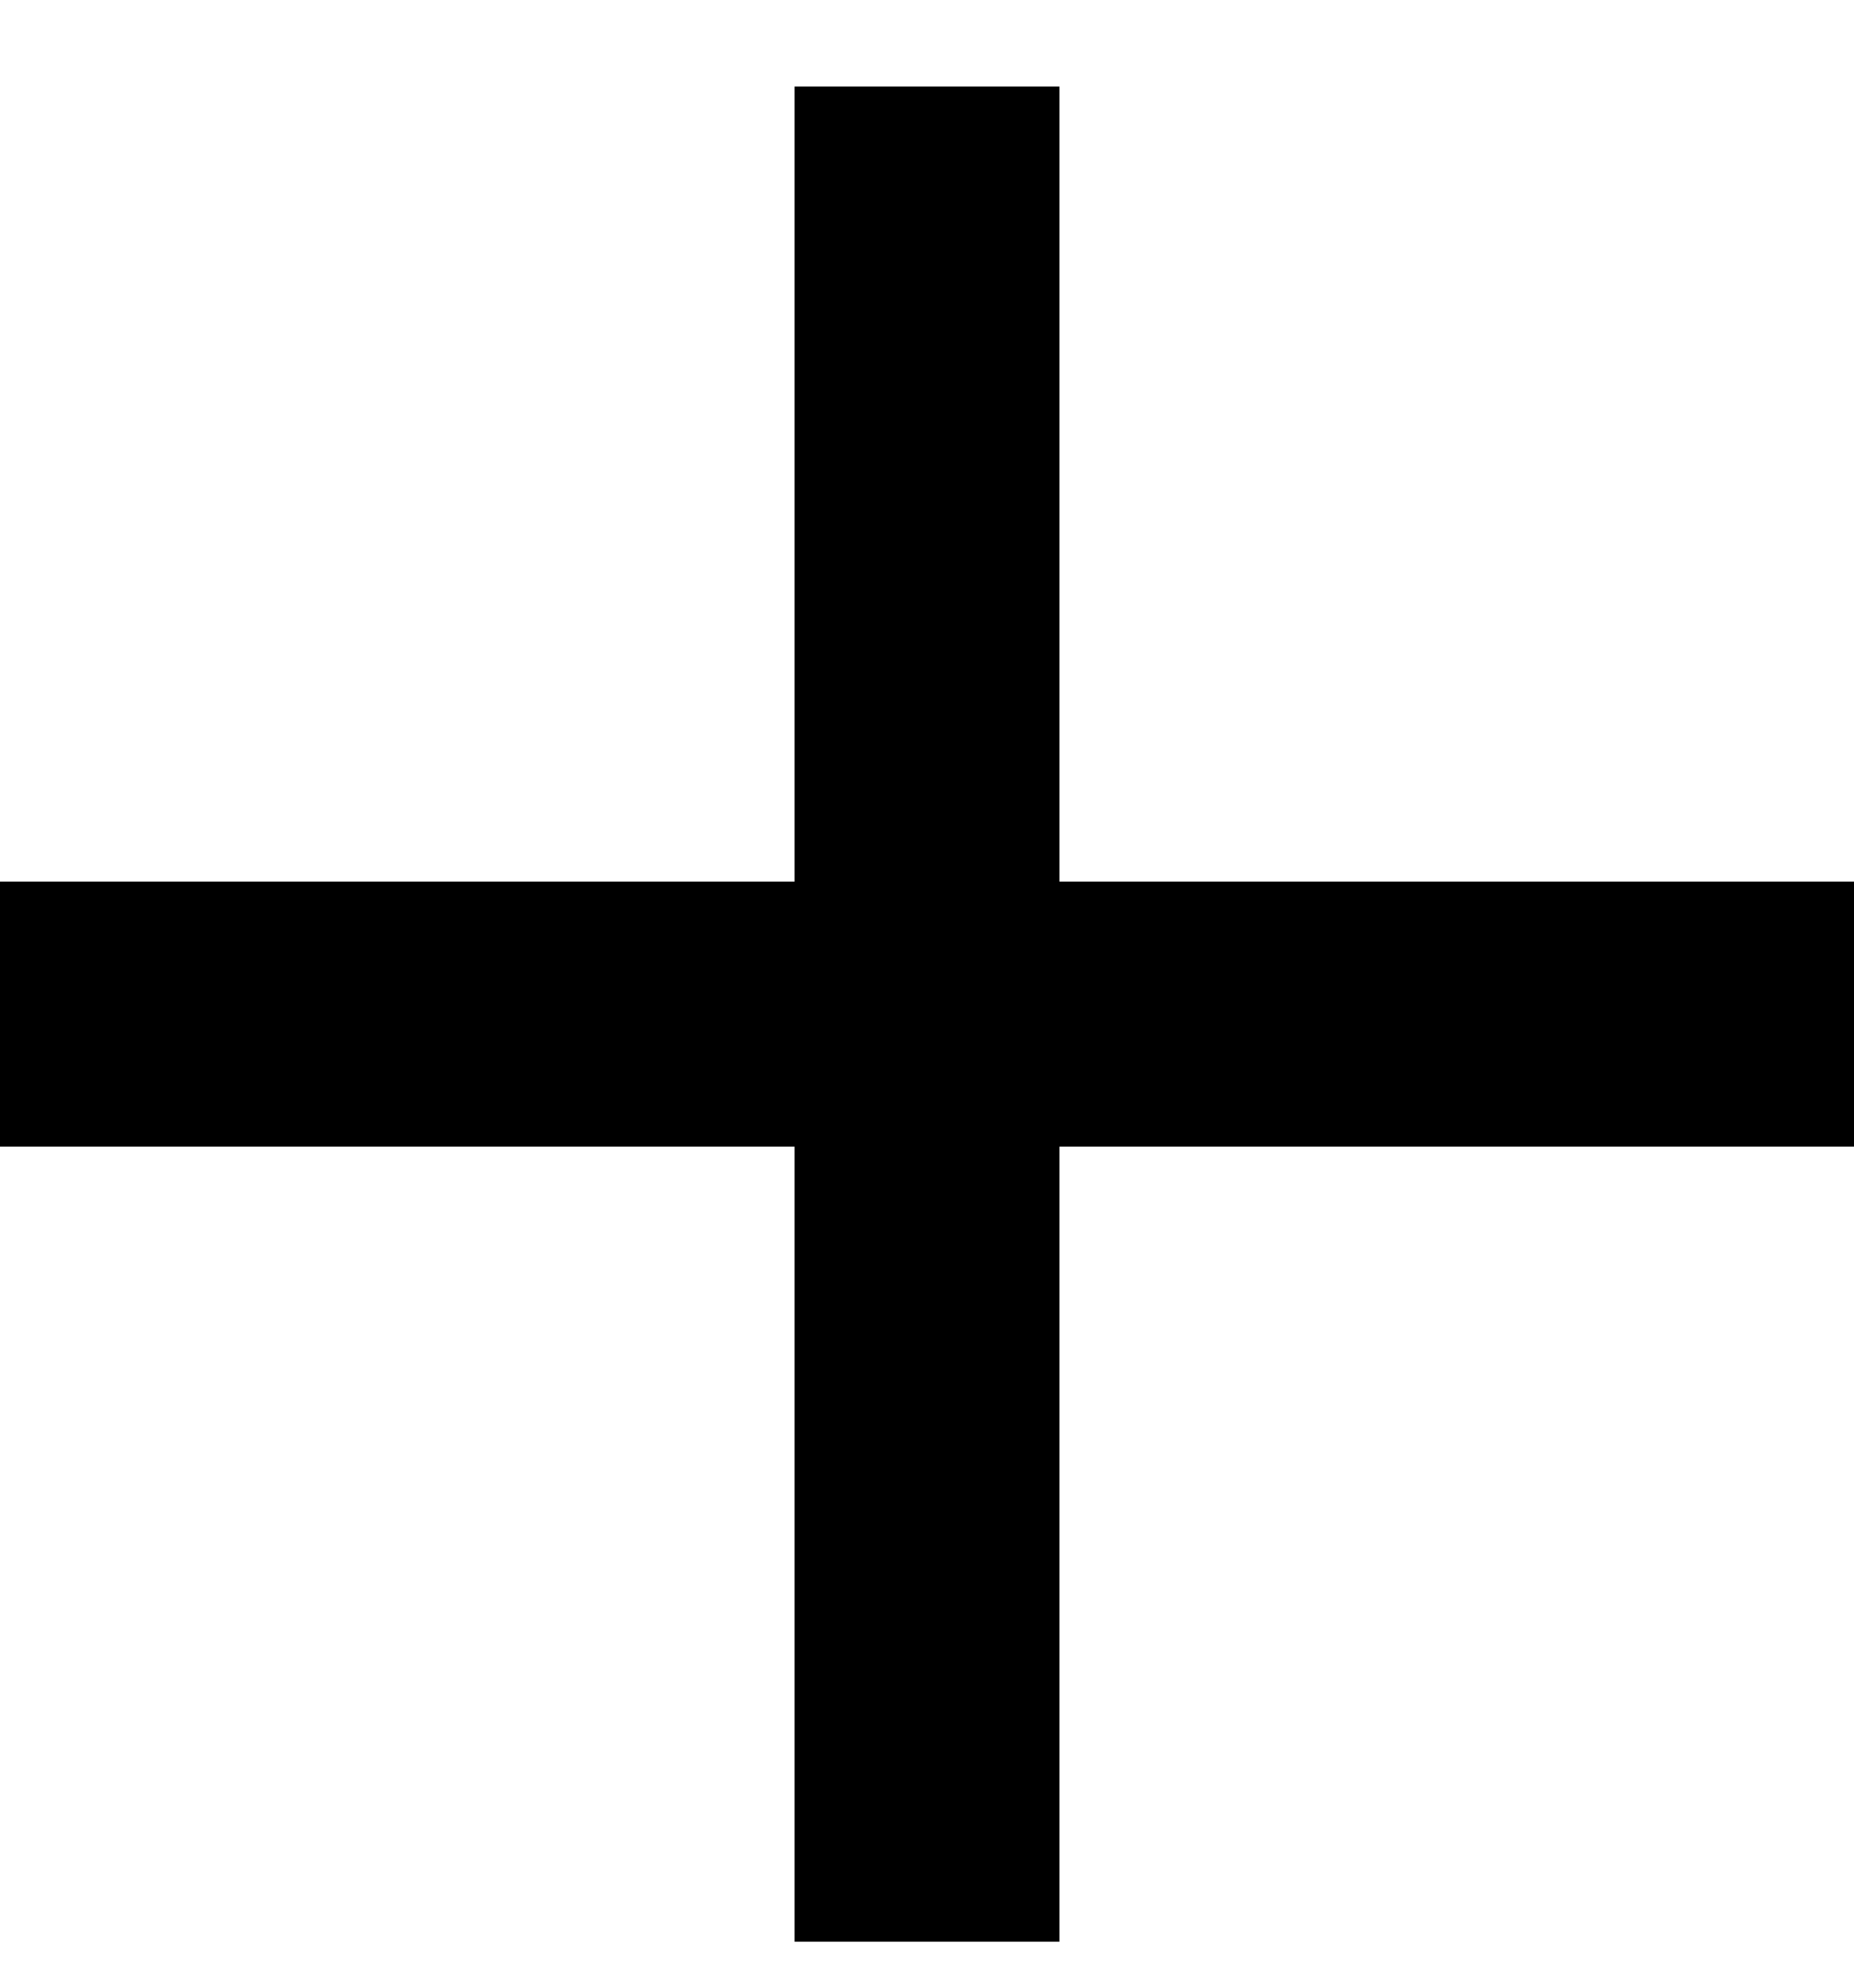
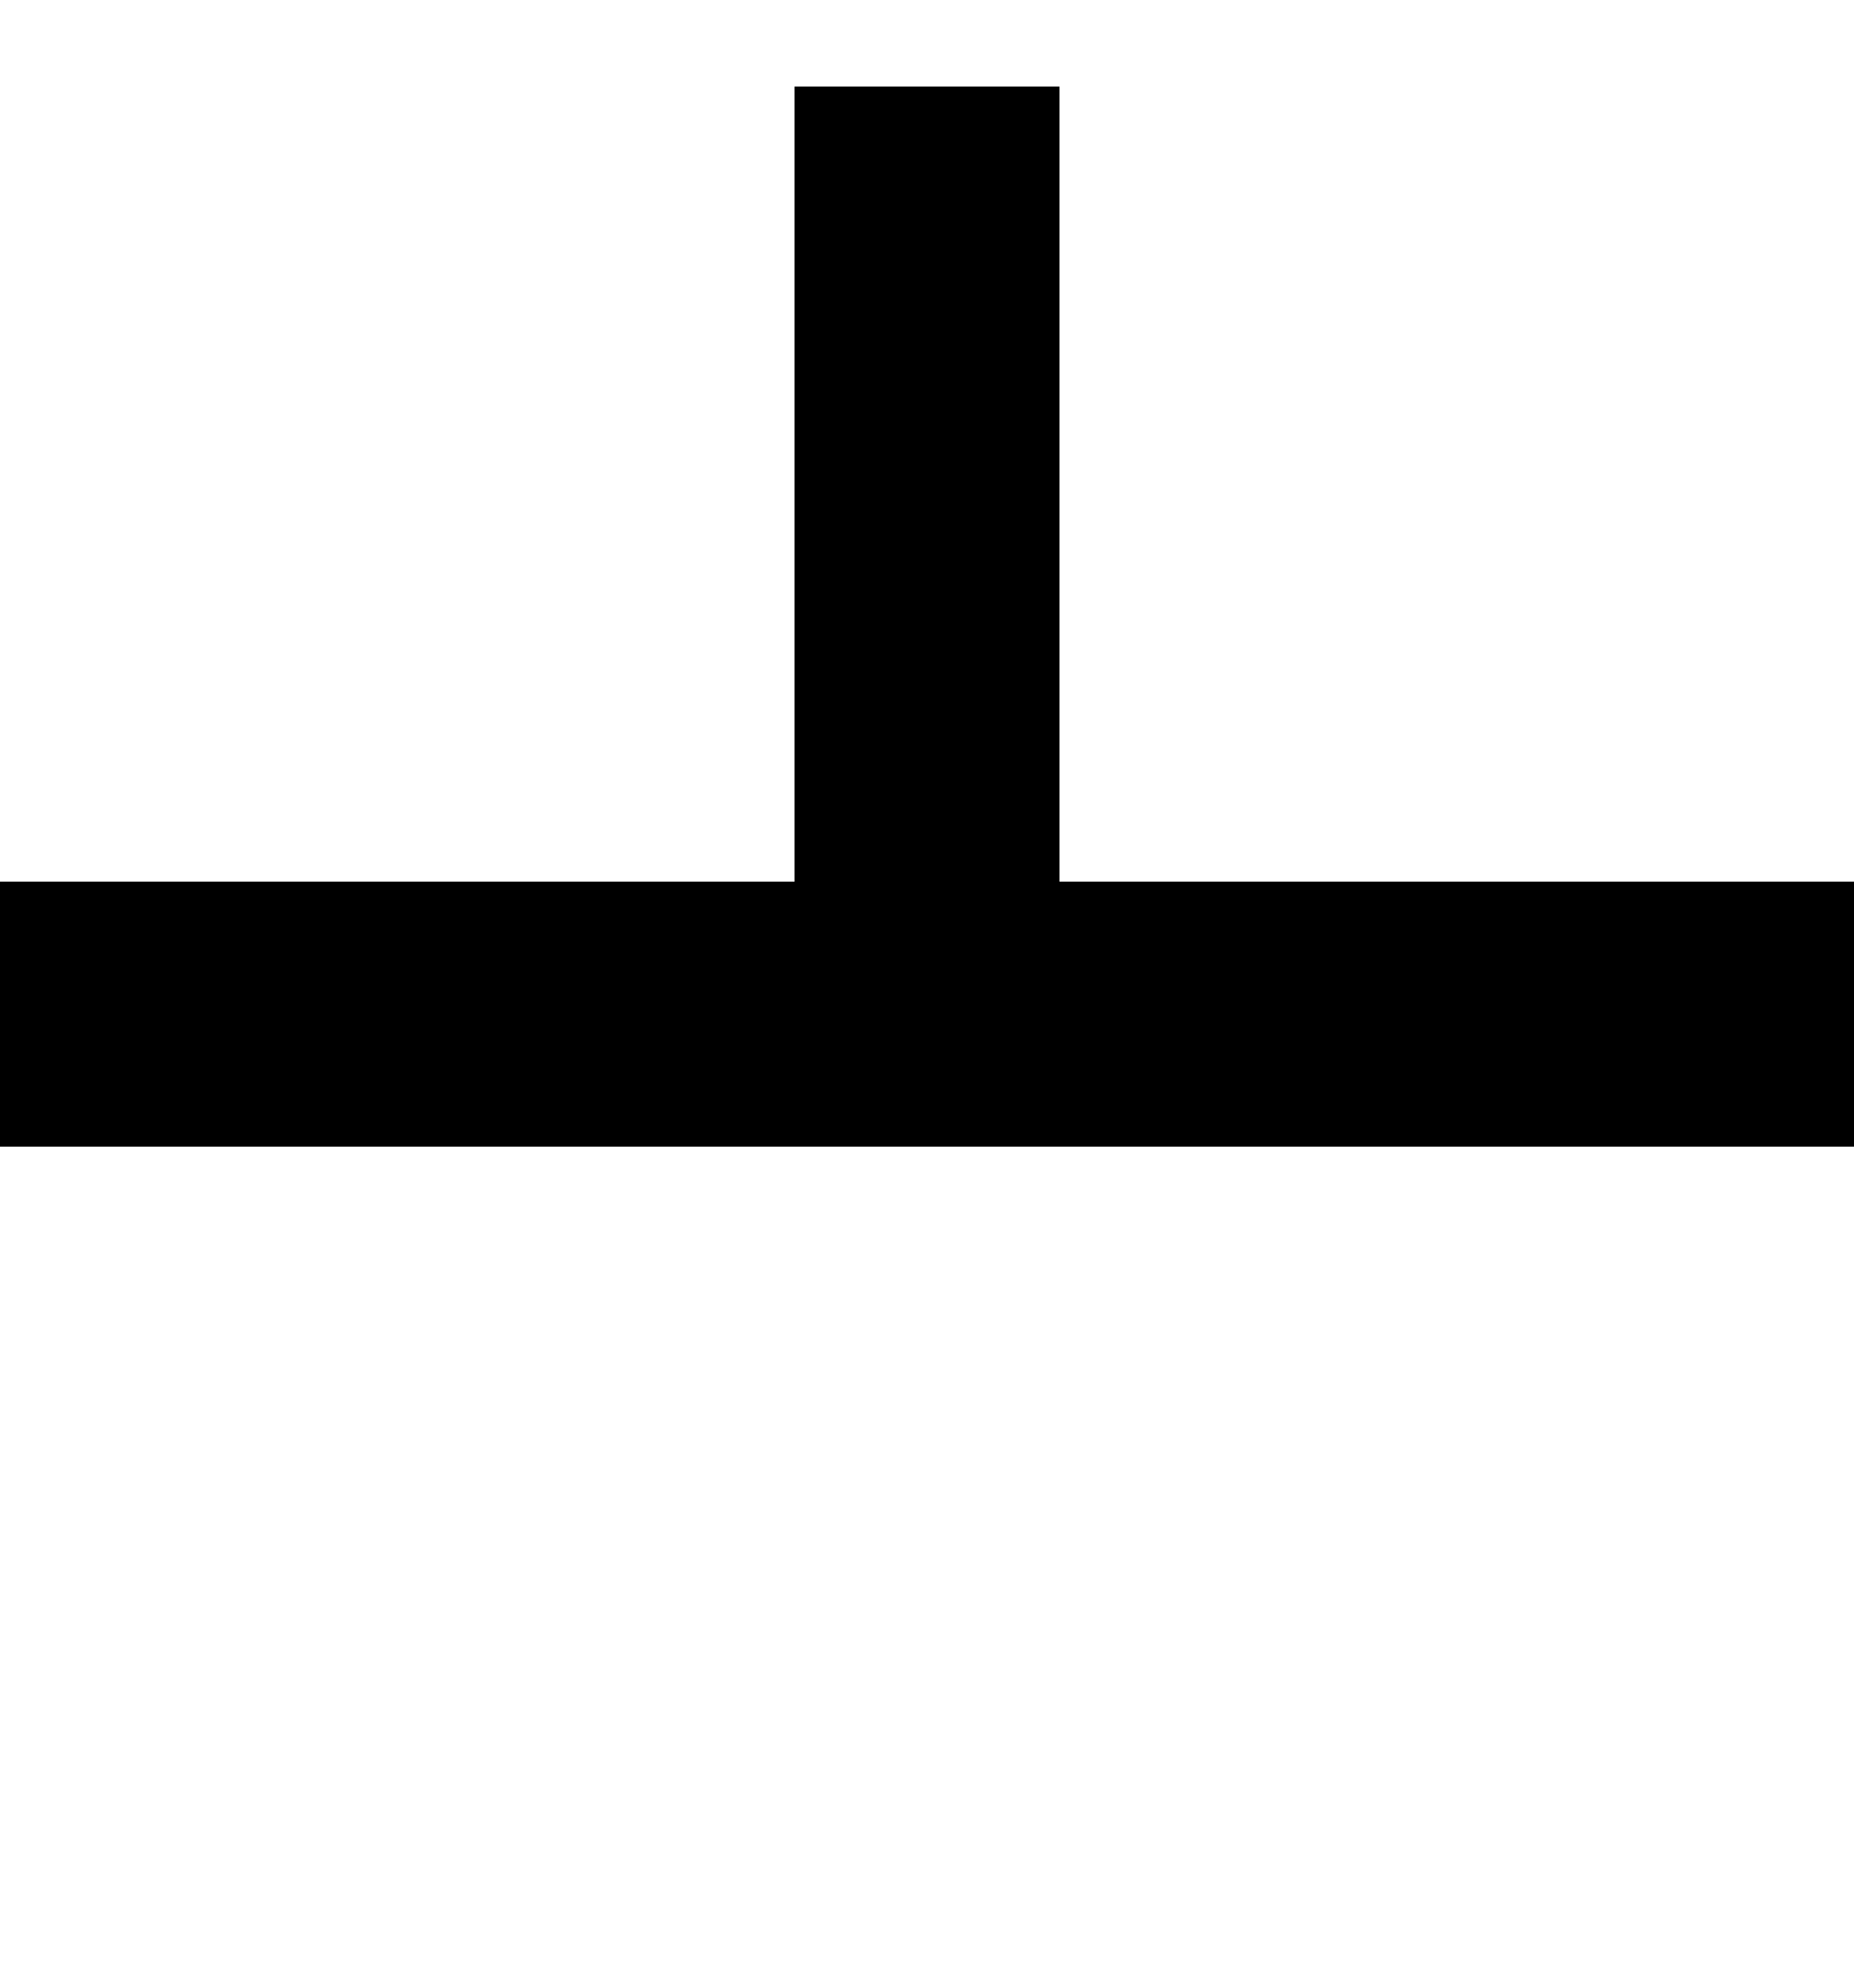
<svg xmlns="http://www.w3.org/2000/svg" width="14" height="15" viewBox="0 0 14 15" fill="none">
-   <path fill-rule="evenodd" clip-rule="evenodd" d="M8 0.653H6V6.653H0V8.653H6V14.653H8V8.653H14V6.653H8V0.653Z" fill="black" />
+   <path fill-rule="evenodd" clip-rule="evenodd" d="M8 0.653H6V6.653H0V8.653H6H8V8.653H14V6.653H8V0.653Z" fill="black" />
</svg>